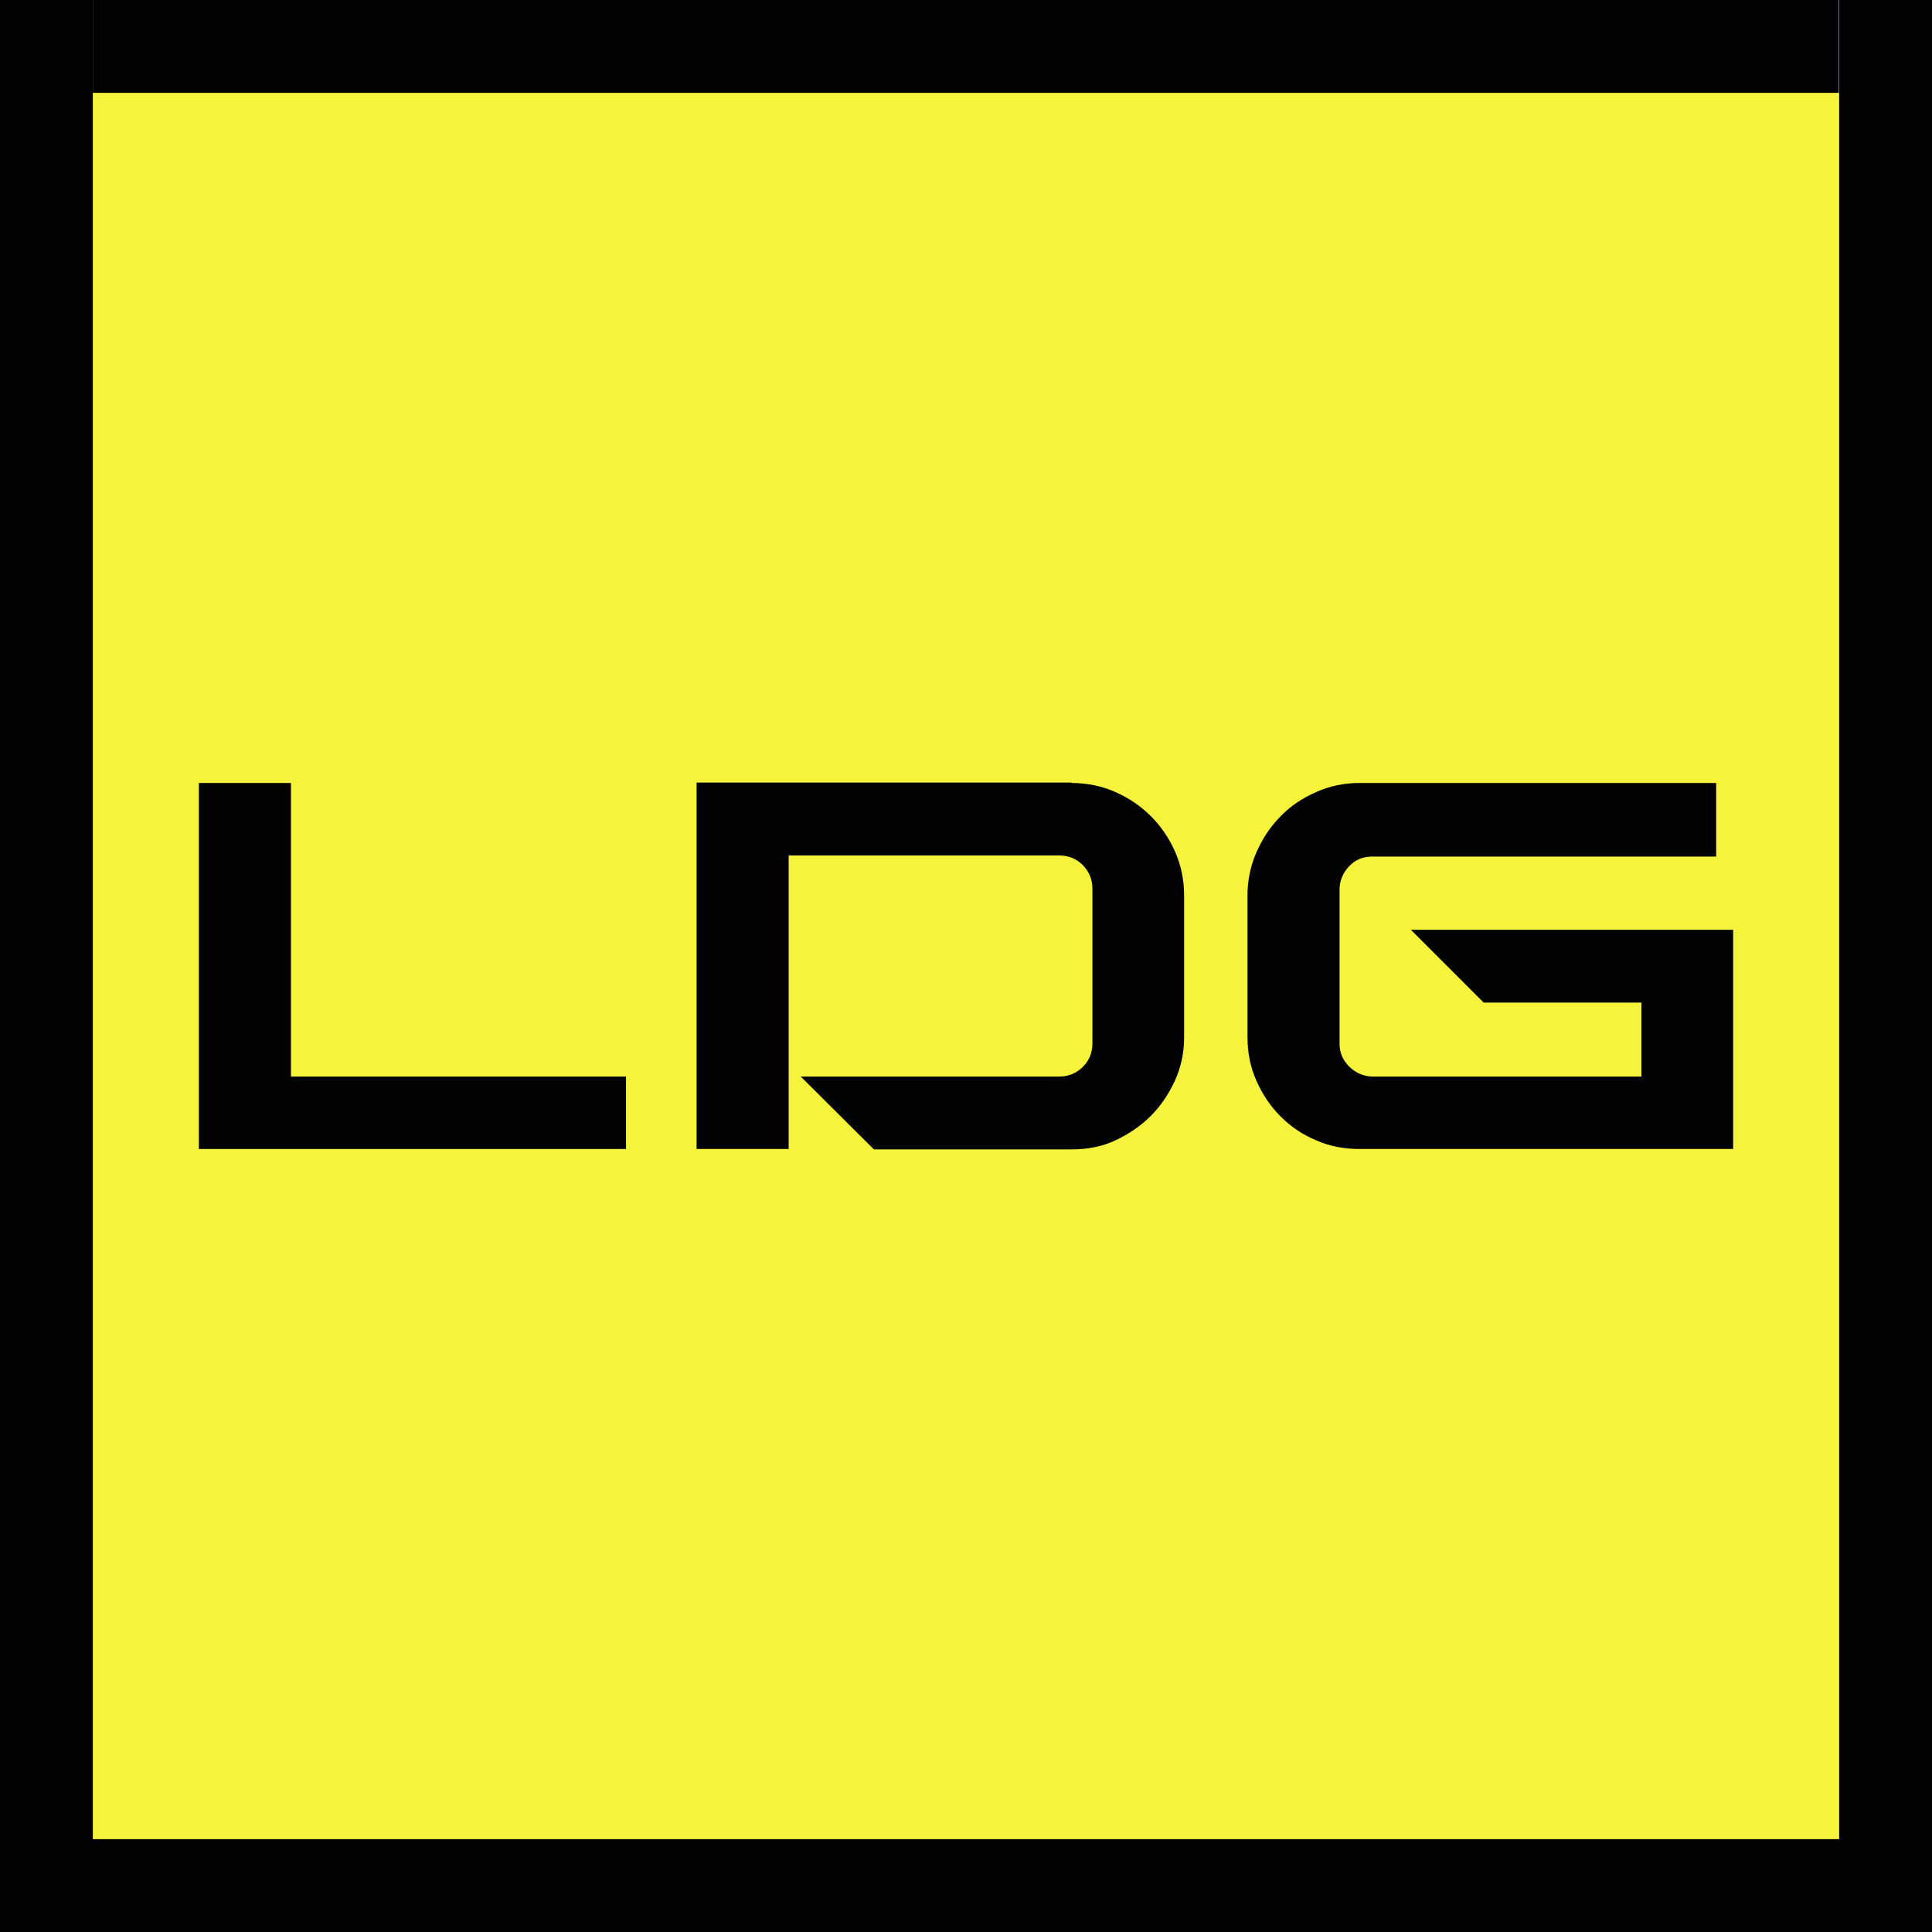
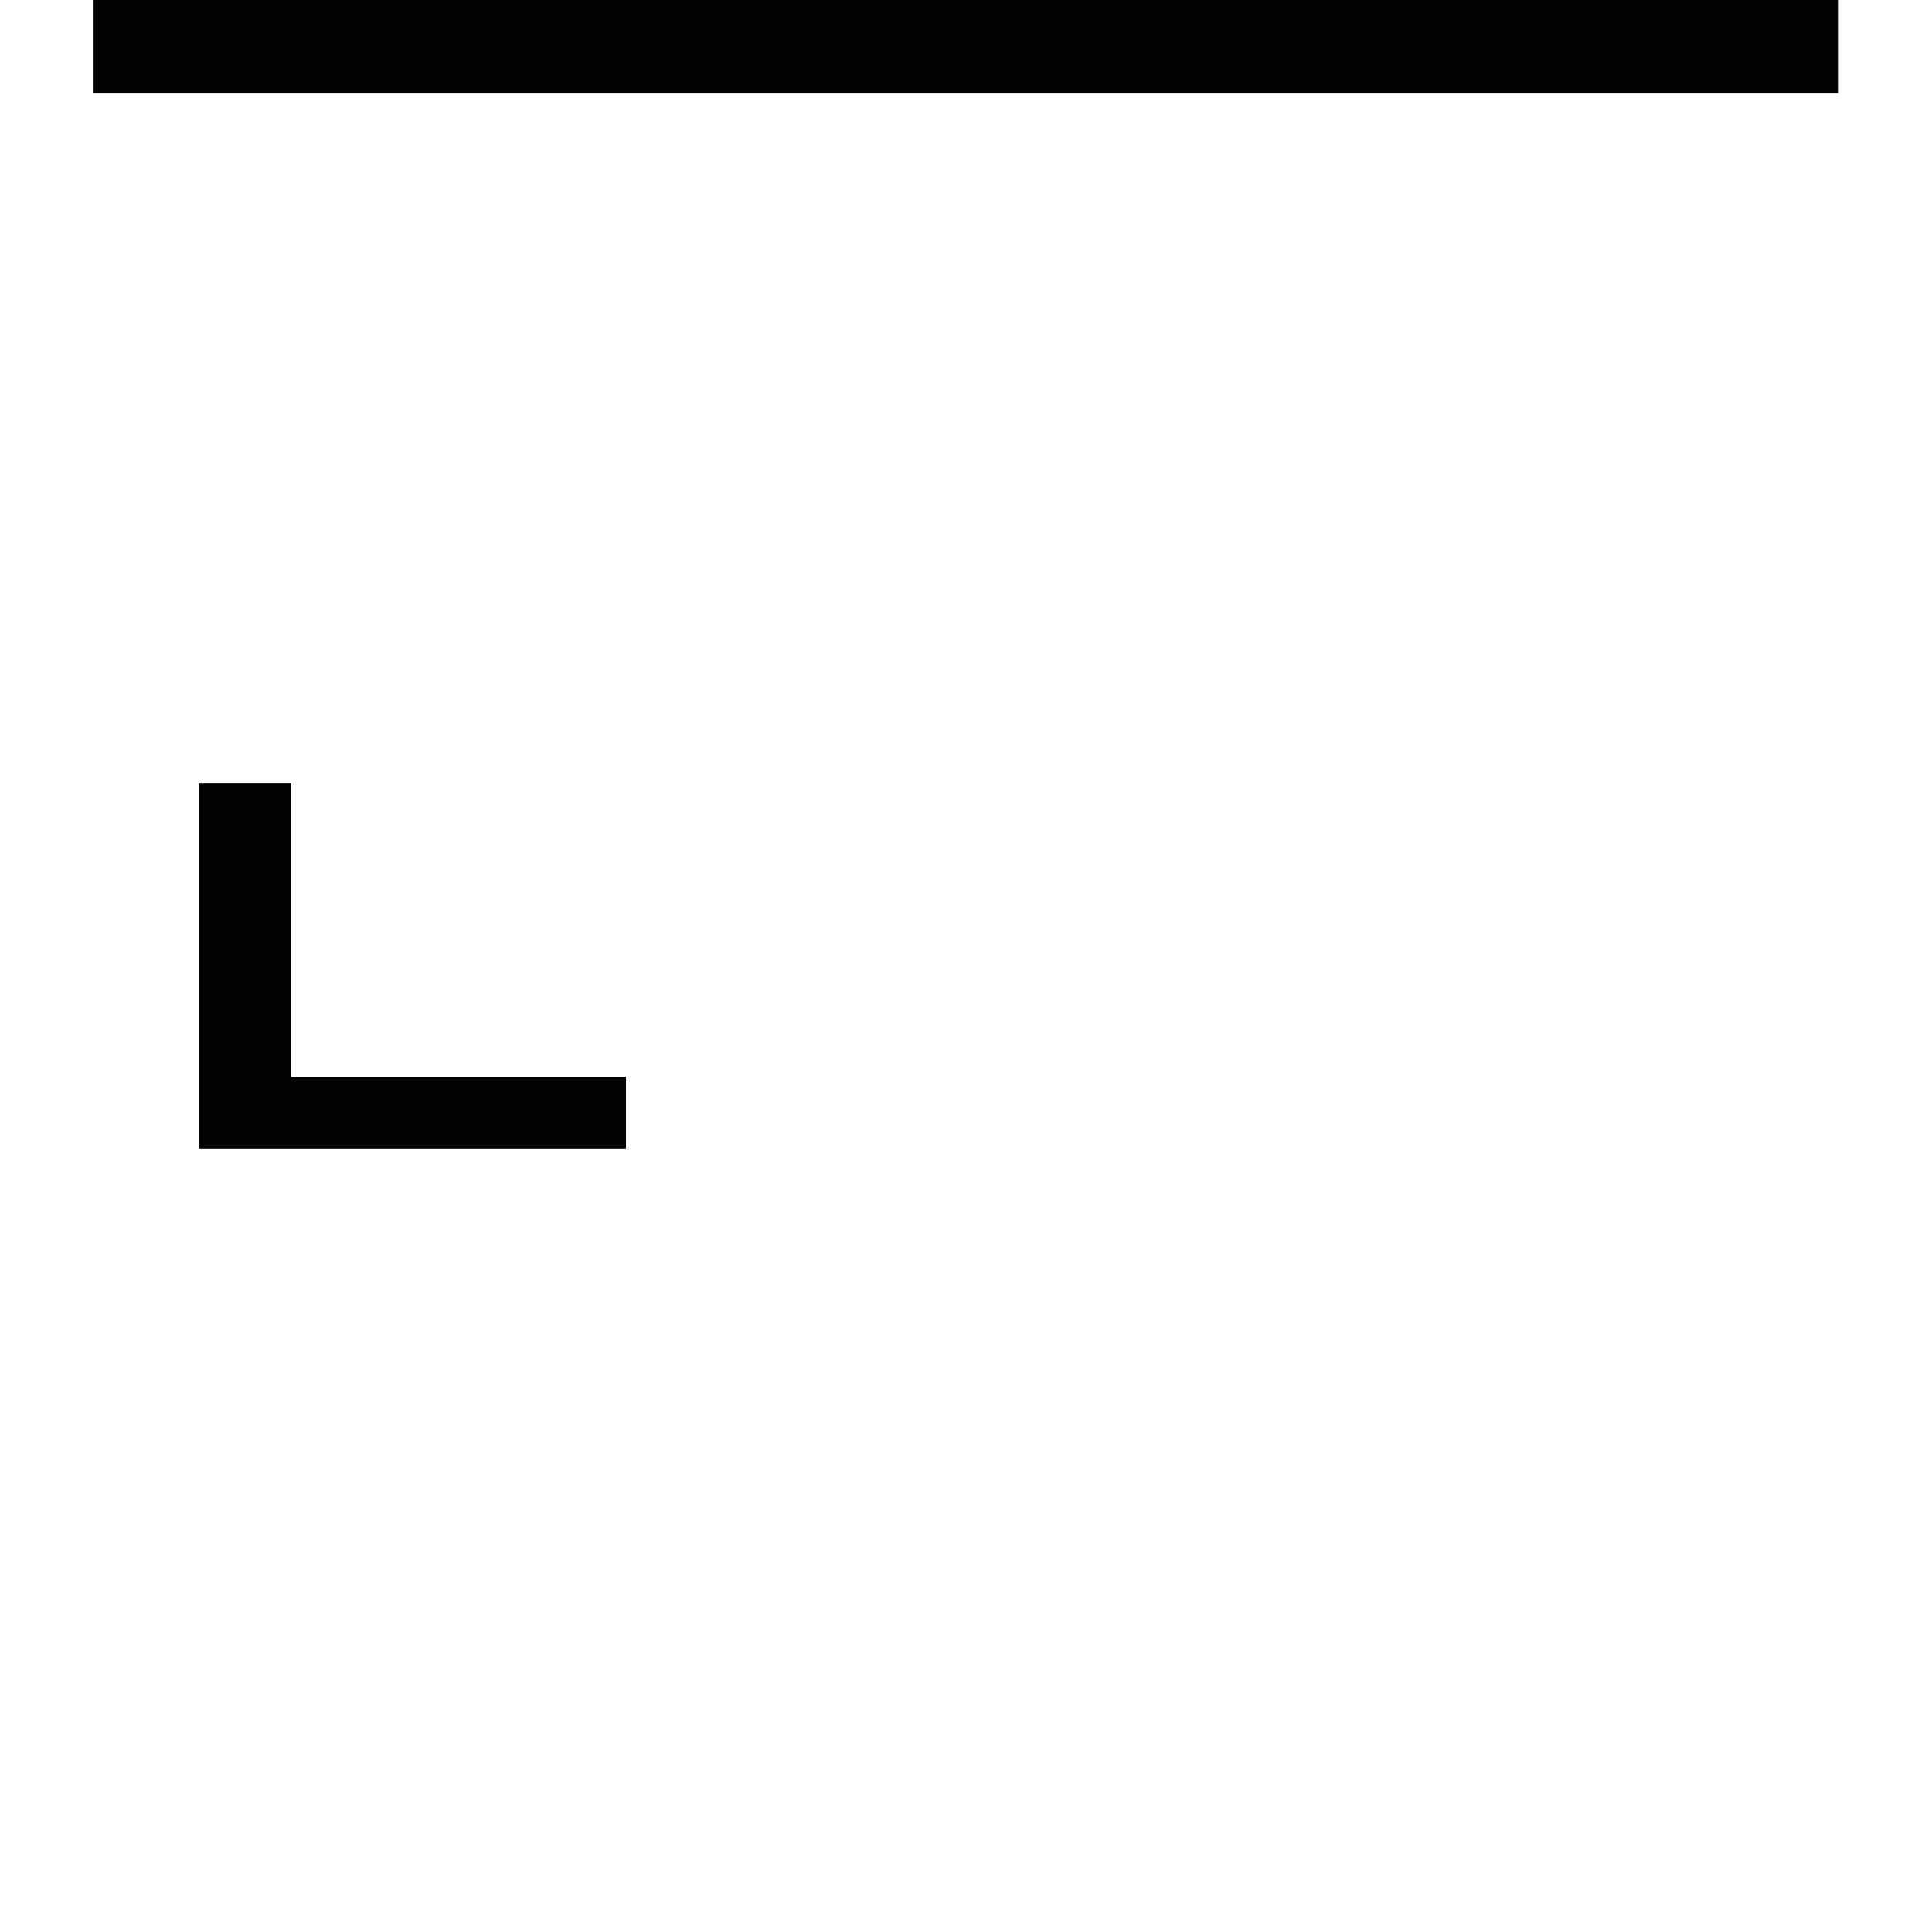
<svg xmlns="http://www.w3.org/2000/svg" version="1.1" id="Layer_1" x="0px" y="0px" viewBox="0 0 512 512" style="enable-background:new 0 0 512 512;" xml:space="preserve">
  <style type="text/css">
	.st0{fill:#F5F33C;}
	.st1{fill-rule:evenodd;clip-rule:evenodd;fill:#020202;}
	.st2{fill:none;}
	.st3{fill:#020202;}
</style>
-   <rect class="st0" width="512" height="512" />
  <polygon class="st1" points="77.1,207.5 77.1,285.3 165.9,285.3 165.9,304.5 52.7,304.5 52.7,207.5 " />
-   <path class="st1" d="M284,207.5c4.1,0,8,0.8,11.6,2.4c3.6,1.6,6.7,3.7,9.4,6.4c2.7,2.7,4.8,5.8,6.4,9.4c1.6,3.6,2.4,7.5,2.4,11.6  V275c0,4-0.8,7.7-2.4,11.3c-1.6,3.5-3.7,6.7-6.4,9.4c-2.7,2.7-5.8,4.8-9.4,6.5s-7.5,2.4-11.6,2.4h-52.4l-19.4-19.3h68.5  c2.5,0,4.6-0.9,6.3-2.6s2.5-3.8,2.5-6.2v-41c0-2.4-0.8-4.4-2.5-6.2c-1.7-1.7-3.8-2.6-6.3-2.6H209v77.8h-24.4v-97.1H284V207.5z" />
-   <path class="st1" d="M454.8,207.8V227h-91.2c-2.5,0-4.5,0.9-6.1,2.6s-2.5,3.8-2.5,6.1v40.9c0,2.3,0.8,4.3,2.5,6s3.7,2.6,6.1,2.7H435  v-19.6h-41.8l-19.3-19.3h85.4v58.1h-99c-4,0-7.9-0.7-11.5-2.3c-3.6-1.5-6.7-3.6-9.4-6.3c-2.7-2.7-4.8-5.8-6.4-9.4s-2.4-7.4-2.4-11.6  v-37.6c0-4,0.8-7.9,2.4-11.5s3.7-6.8,6.4-9.5c2.7-2.8,5.8-4.8,9.4-6.4c3.6-1.6,7.4-2.4,11.5-2.4h94.5V207.8z" />
  <g>
    <rect x="24.6" y="24.6" class="st2" width="462.7" height="462.7" />
    <rect x="24.6" class="st3" width="462.7" height="24.6" />
-     <polygon class="st3" points="487.4,0 487.4,24.6 487.4,487.4 24.6,487.4 24.6,24.6 24.6,0 0,0 0,24.6 0,487.4 0,512 24.6,512    487.4,512 512,512 512,487.4 512,24.6 512,0  " />
  </g>
</svg>